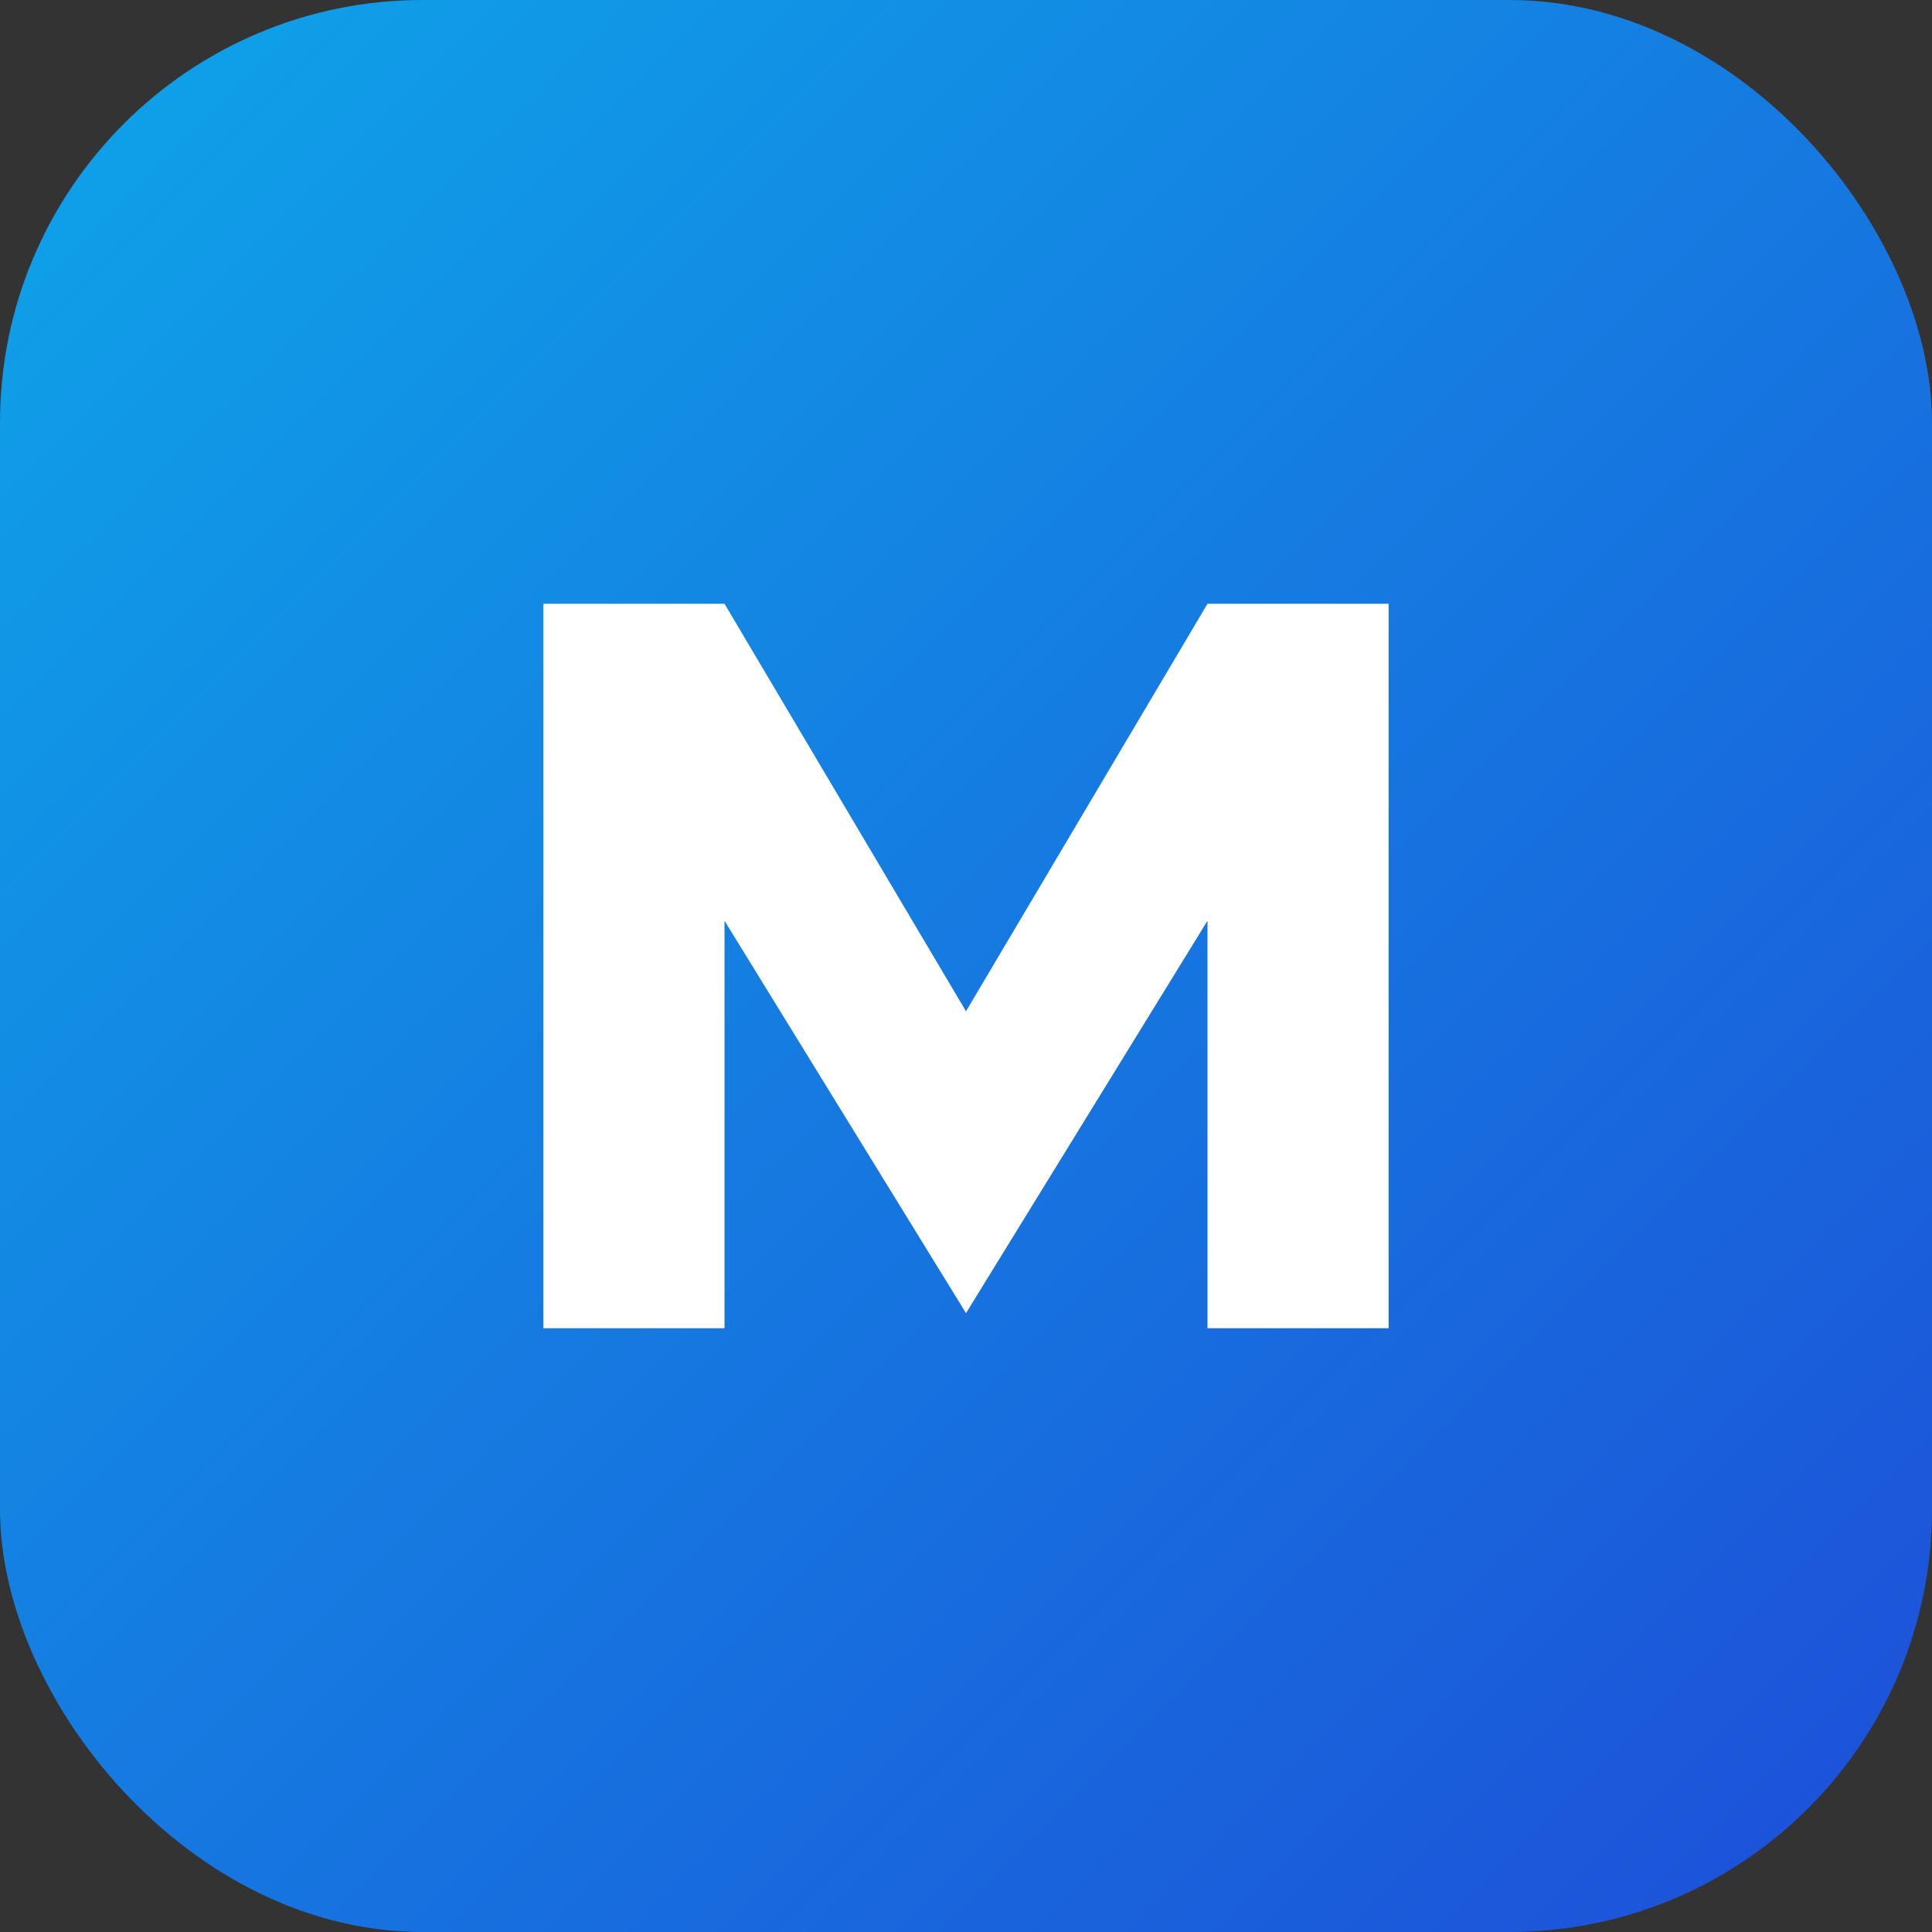
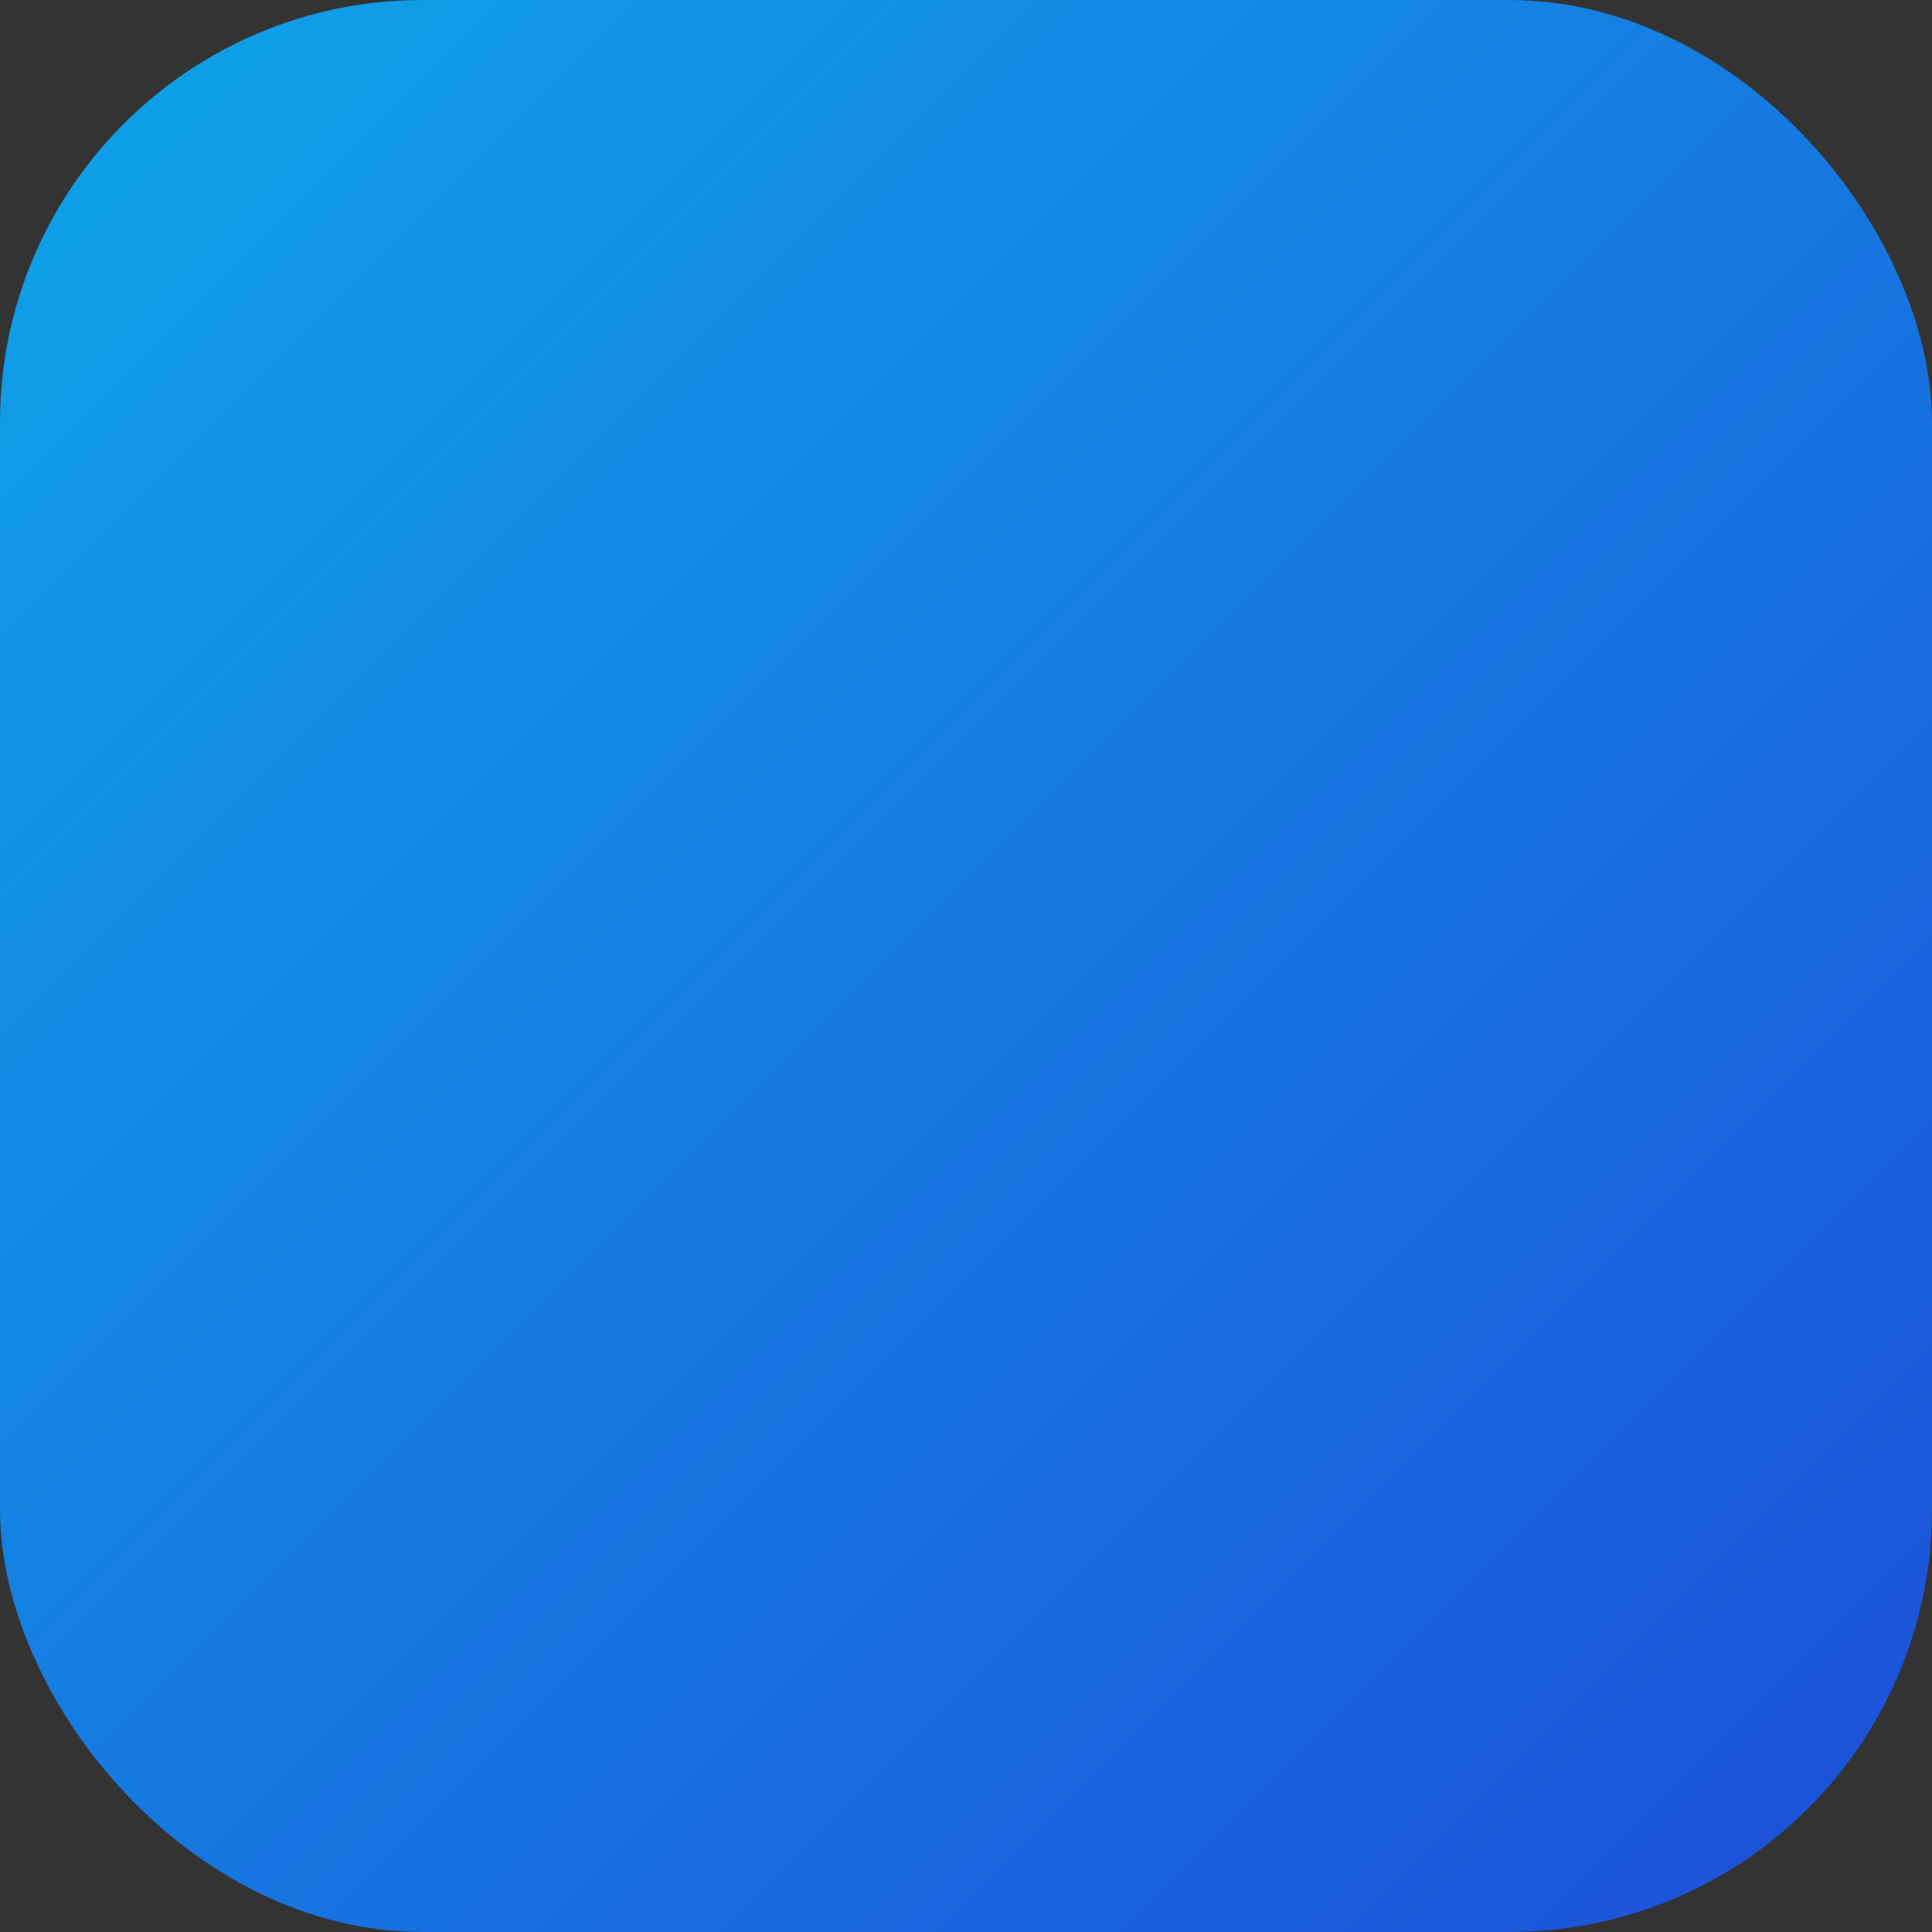
<svg xmlns="http://www.w3.org/2000/svg" viewBox="0 0 256 256">
  <rect x="0" y="0" width="256" height="256" fill="#333333" stroke="none" />
  <defs>
    <linearGradient id="g" x1="0" y1="0" x2="1" y2="1">
      <stop offset="0" stop-color="#0ea5e9" />
      <stop offset="1" stop-color="#1d4ed8" />
    </linearGradient>
  </defs>
  <rect width="256" height="256" rx="56" fill="url(#g)" />
-   <path d="M72 176V80h24l32 54 32-54h24v96h-24v-54l-32 52h-0l-32-52v54H72z" fill="#fff" />
</svg>